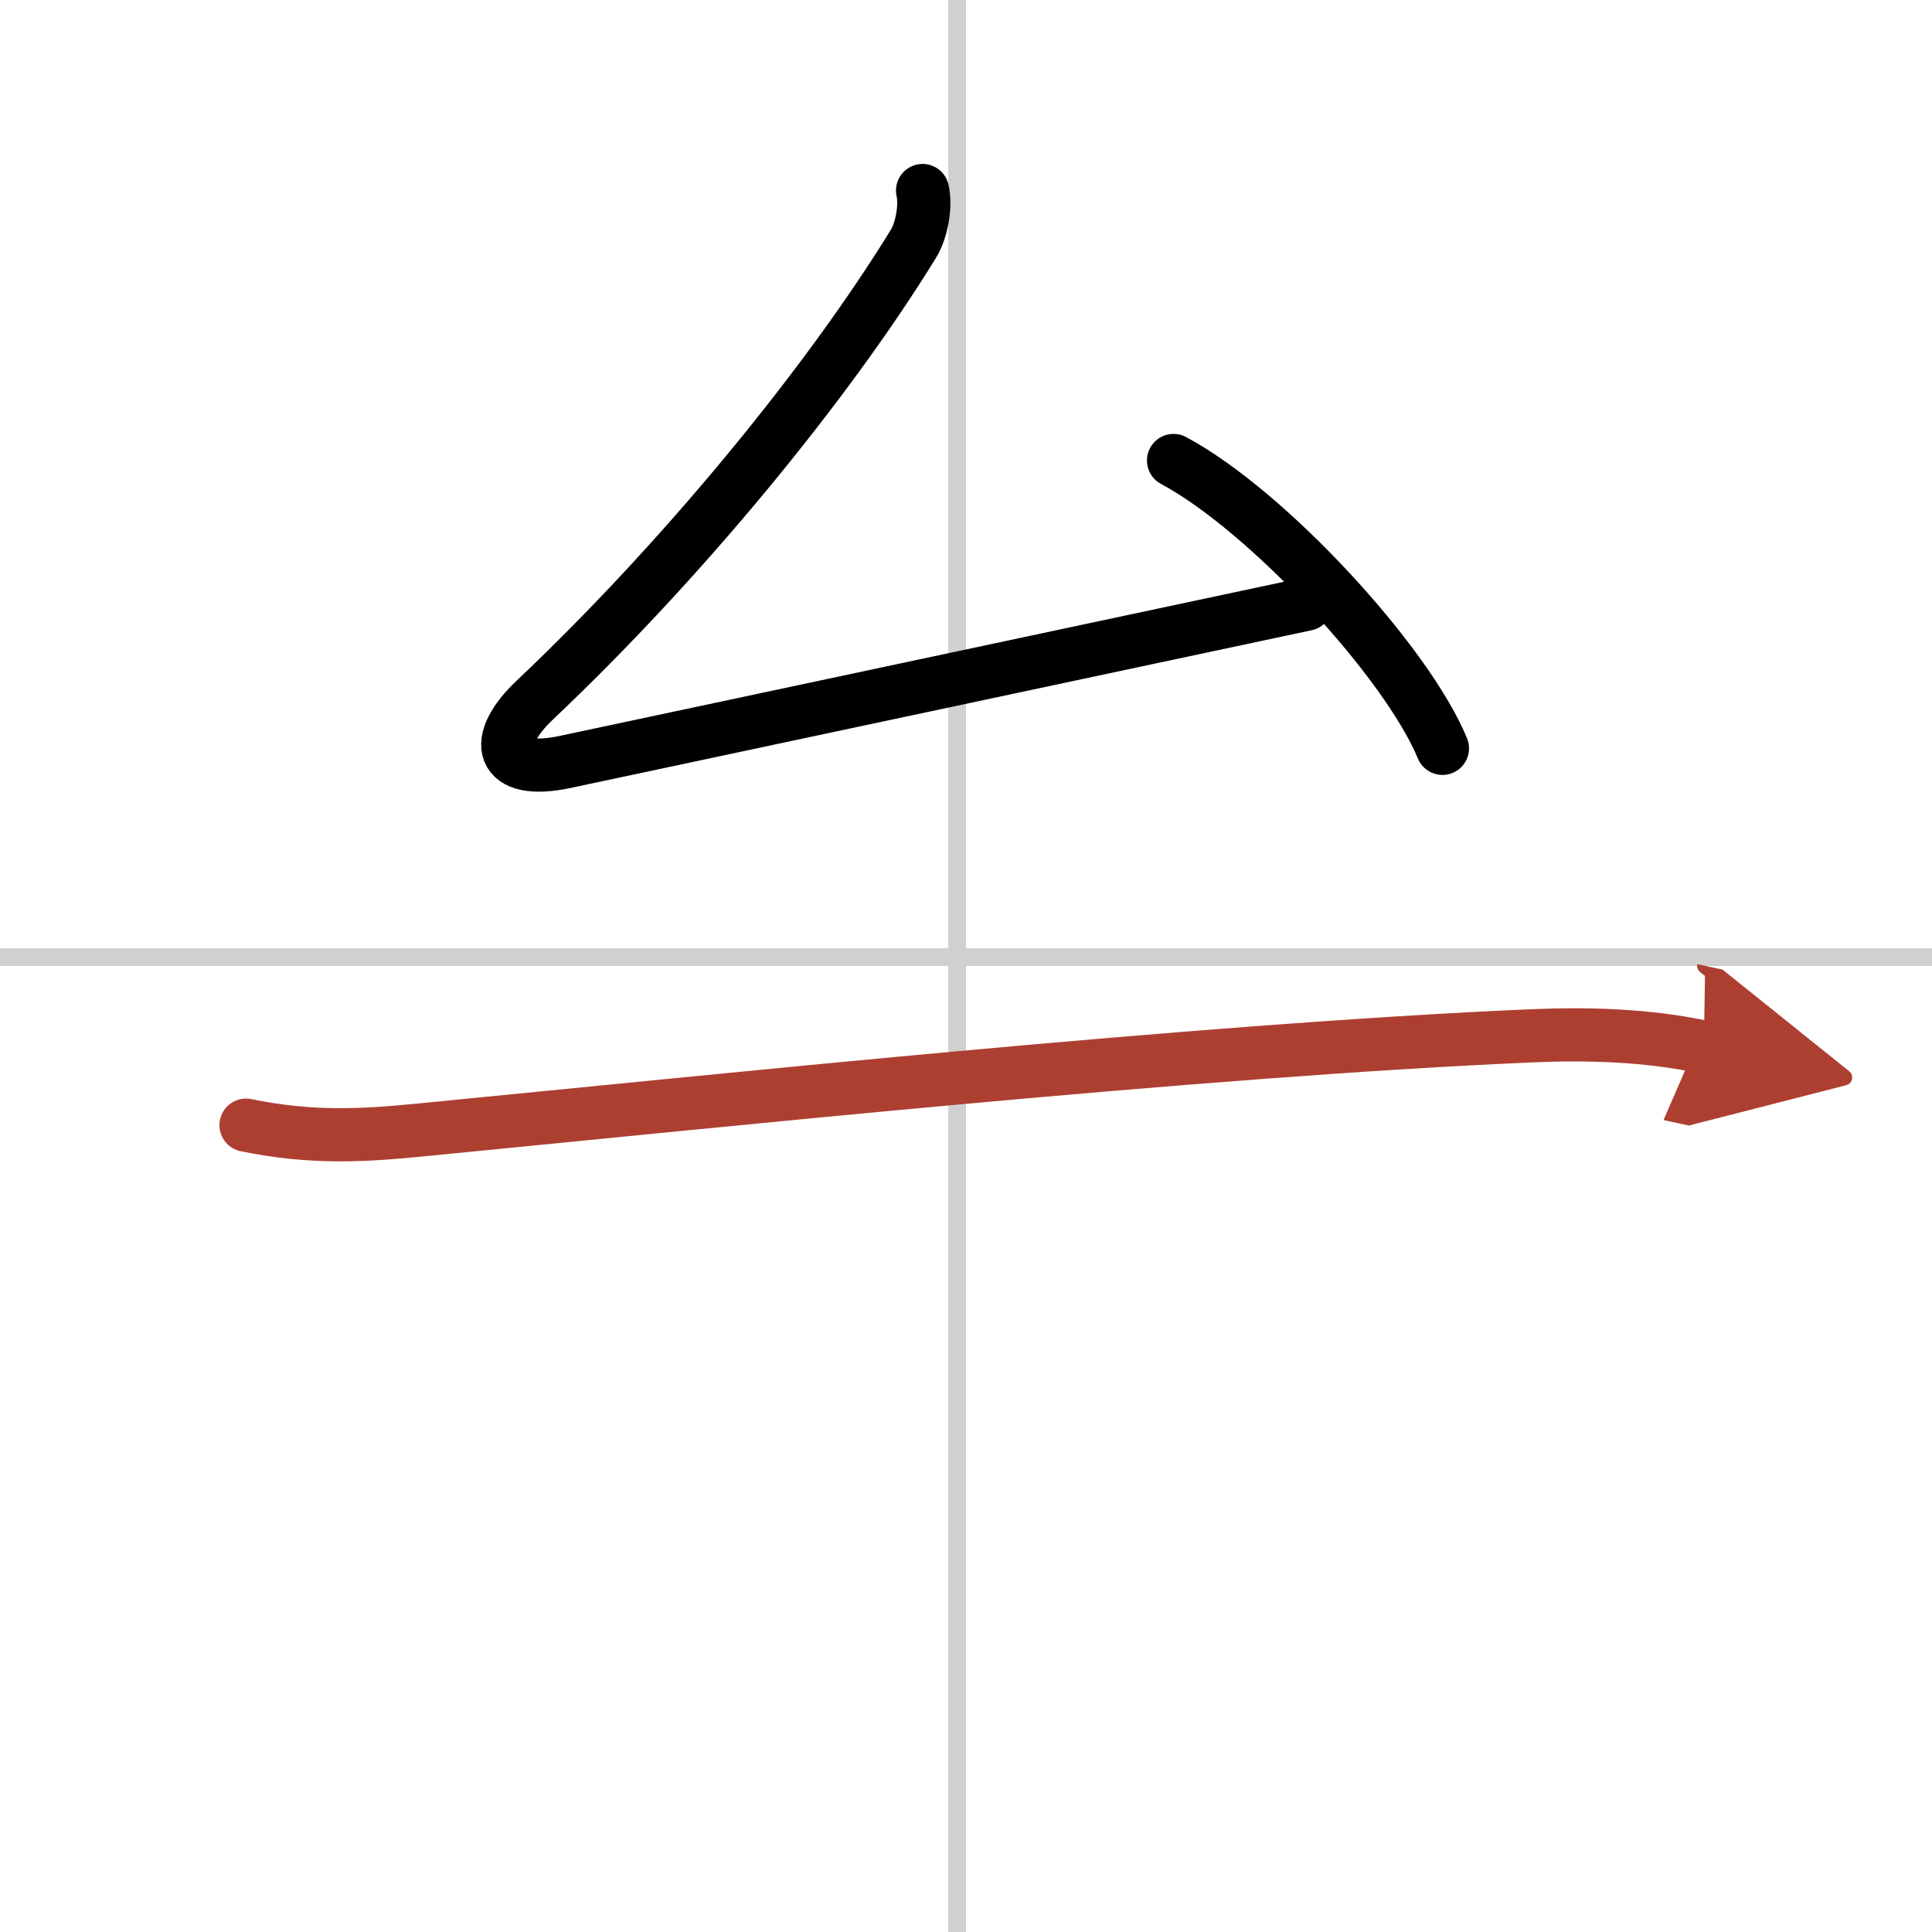
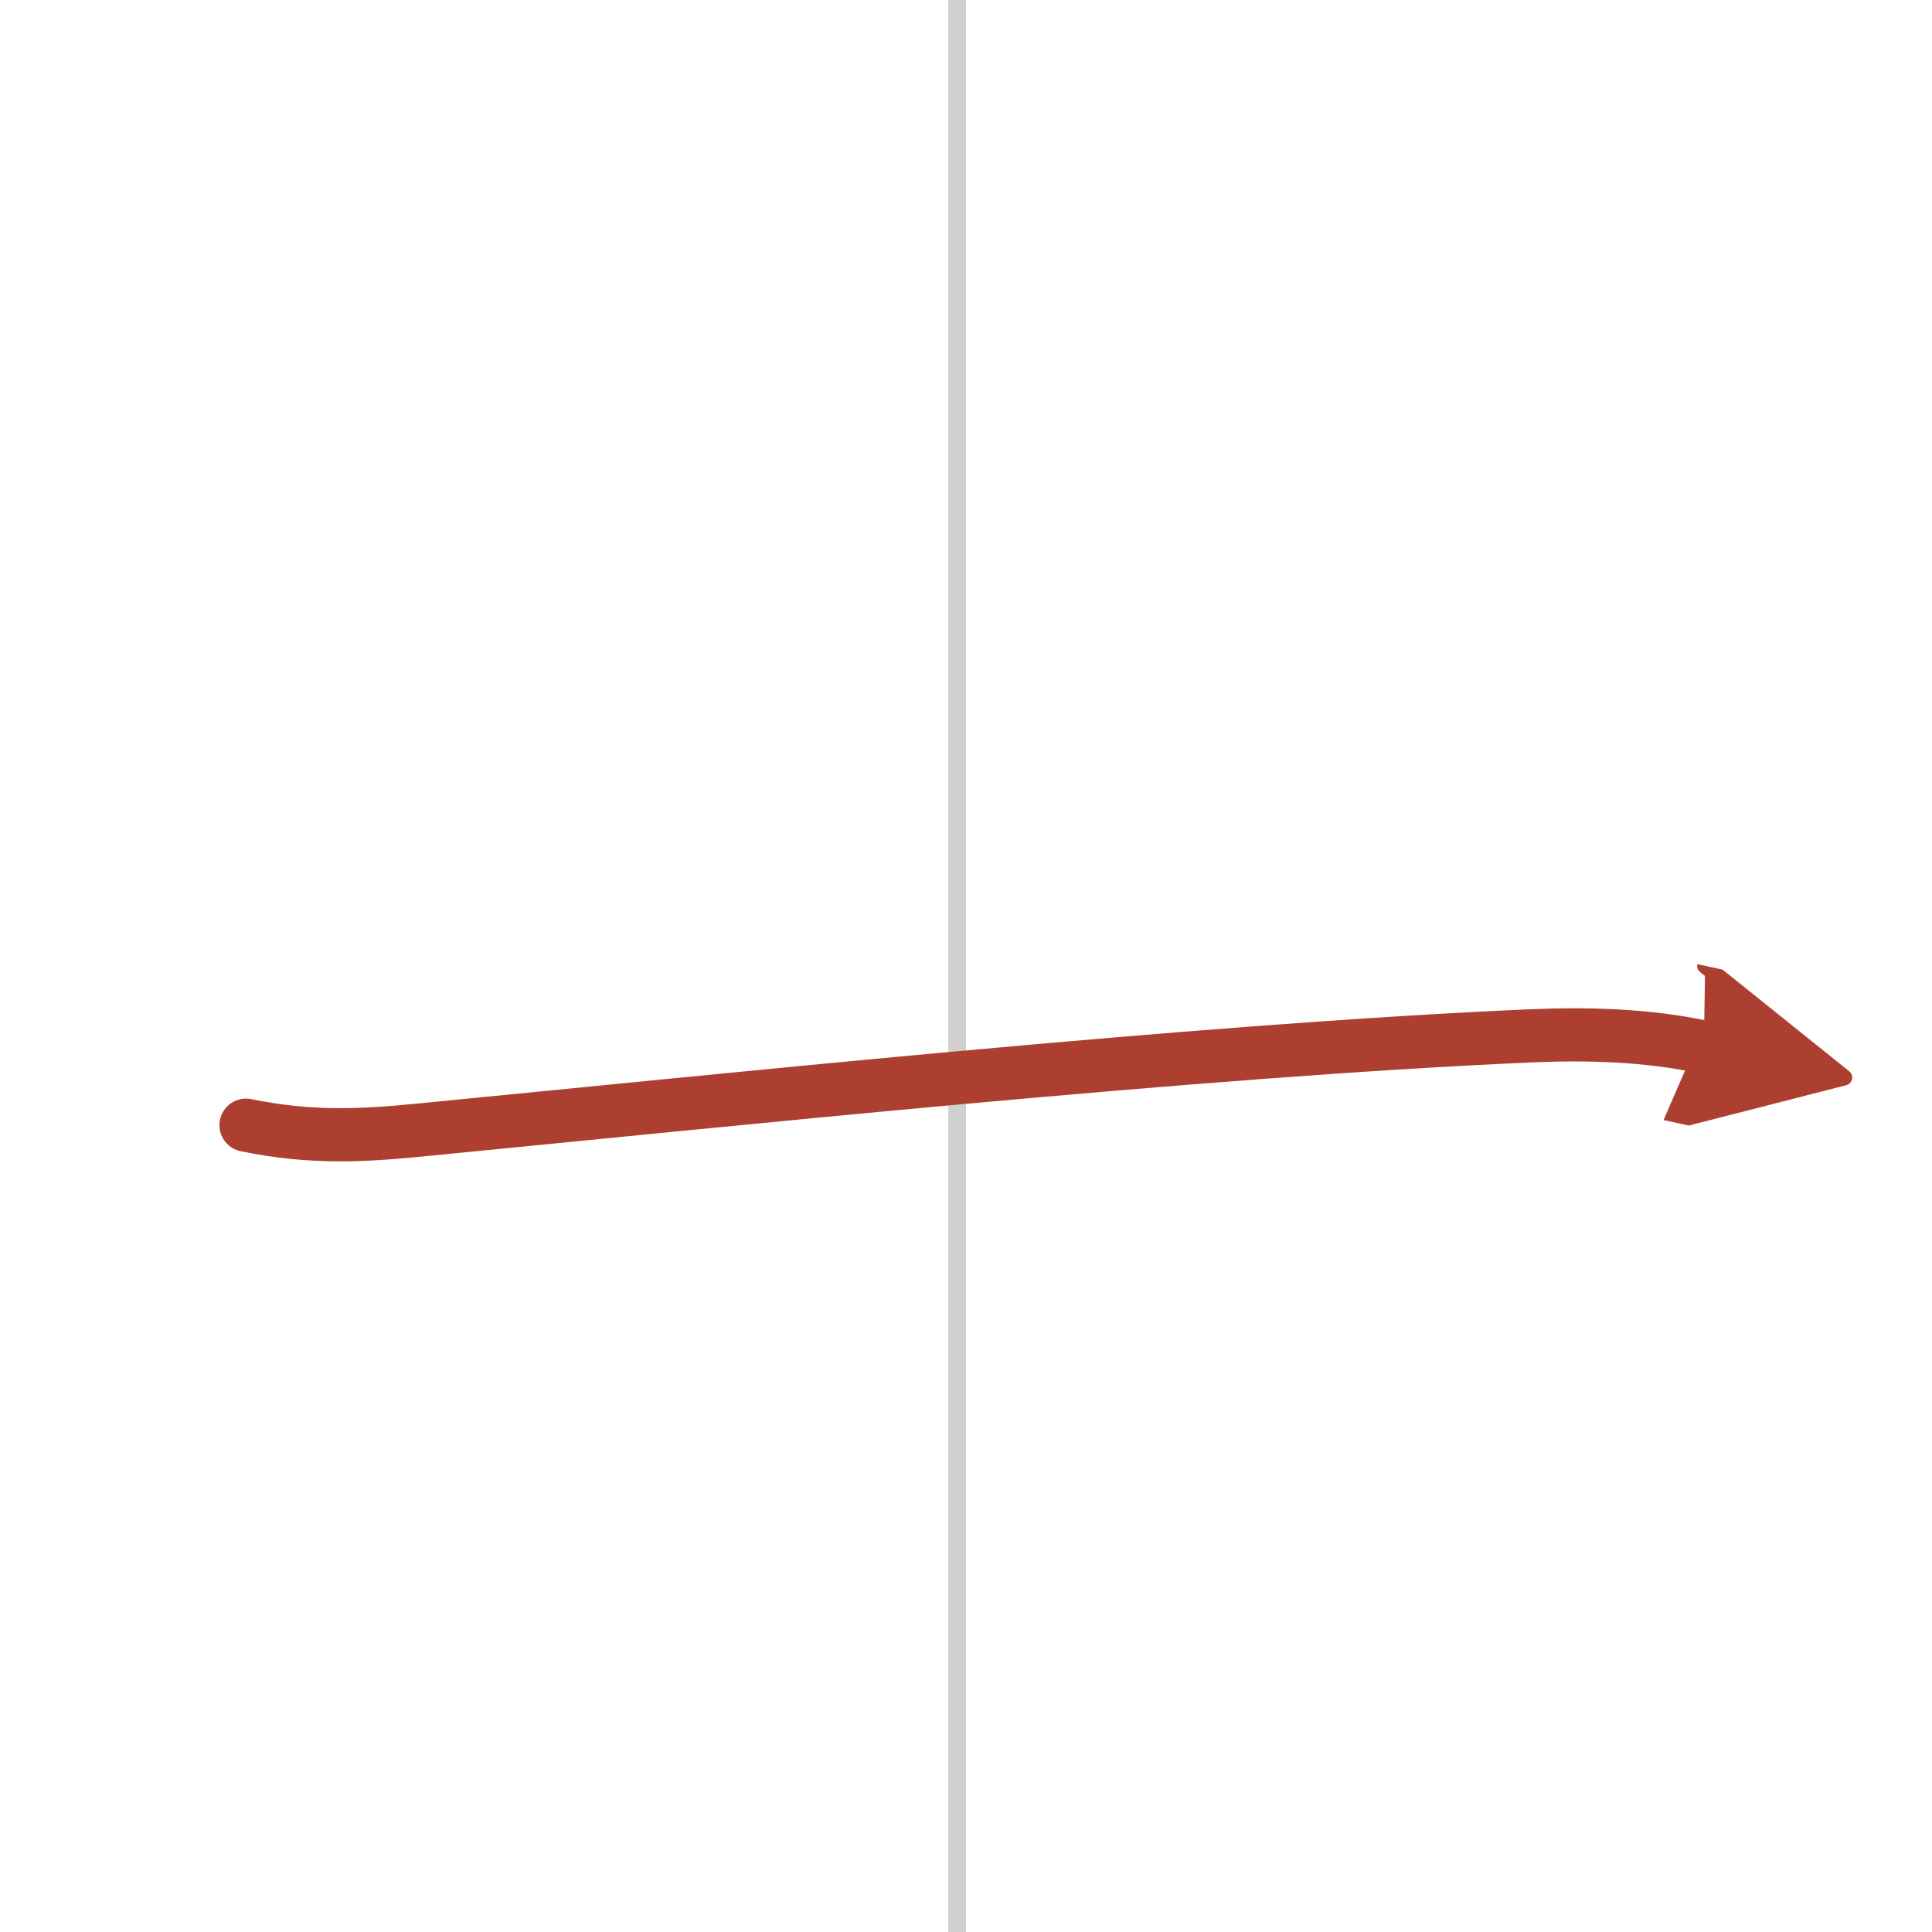
<svg xmlns="http://www.w3.org/2000/svg" width="400" height="400" viewBox="0 0 109 109">
  <defs>
    <marker id="a" markerWidth="4" orient="auto" refX="1" refY="5" viewBox="0 0 10 10">
      <polyline points="0 0 10 5 0 10 1 5" fill="#ad3f31" stroke="#ad3f31" />
    </marker>
  </defs>
  <g fill="none" stroke="#000" stroke-linecap="round" stroke-linejoin="round" stroke-width="3">
-     <rect width="100%" height="100%" fill="#fff" stroke="#fff" />
    <line x1="54" x2="54" y2="109" stroke="#d0d0d0" stroke-width="1" />
-     <line x2="109" y1="54" y2="54" stroke="#d0d0d0" stroke-width="1" />
-     <path d="M52.05,10.75c0.2,0.88-0.05,2.25-0.52,3.01c-4.91,7.99-13.16,17.99-21.34,25.72c-2.48,2.34-2.01,4.29,1.68,3.51C41.25,41,60,37,73.69,34.09" />
-     <path d="m66.21 25.98c5.35 2.87 13.17 11.4 15.17 16.24" />
    <path d="m13.88 63.48c3.75 0.77 6.66 0.58 9.75 0.28 16.75-1.63 44.02-4.51 62.75-5.32 3.21-0.14 6.6-0.04 9.75 0.64" marker-end="url(#a)" stroke="#ad3f31" />
  </g>
</svg>